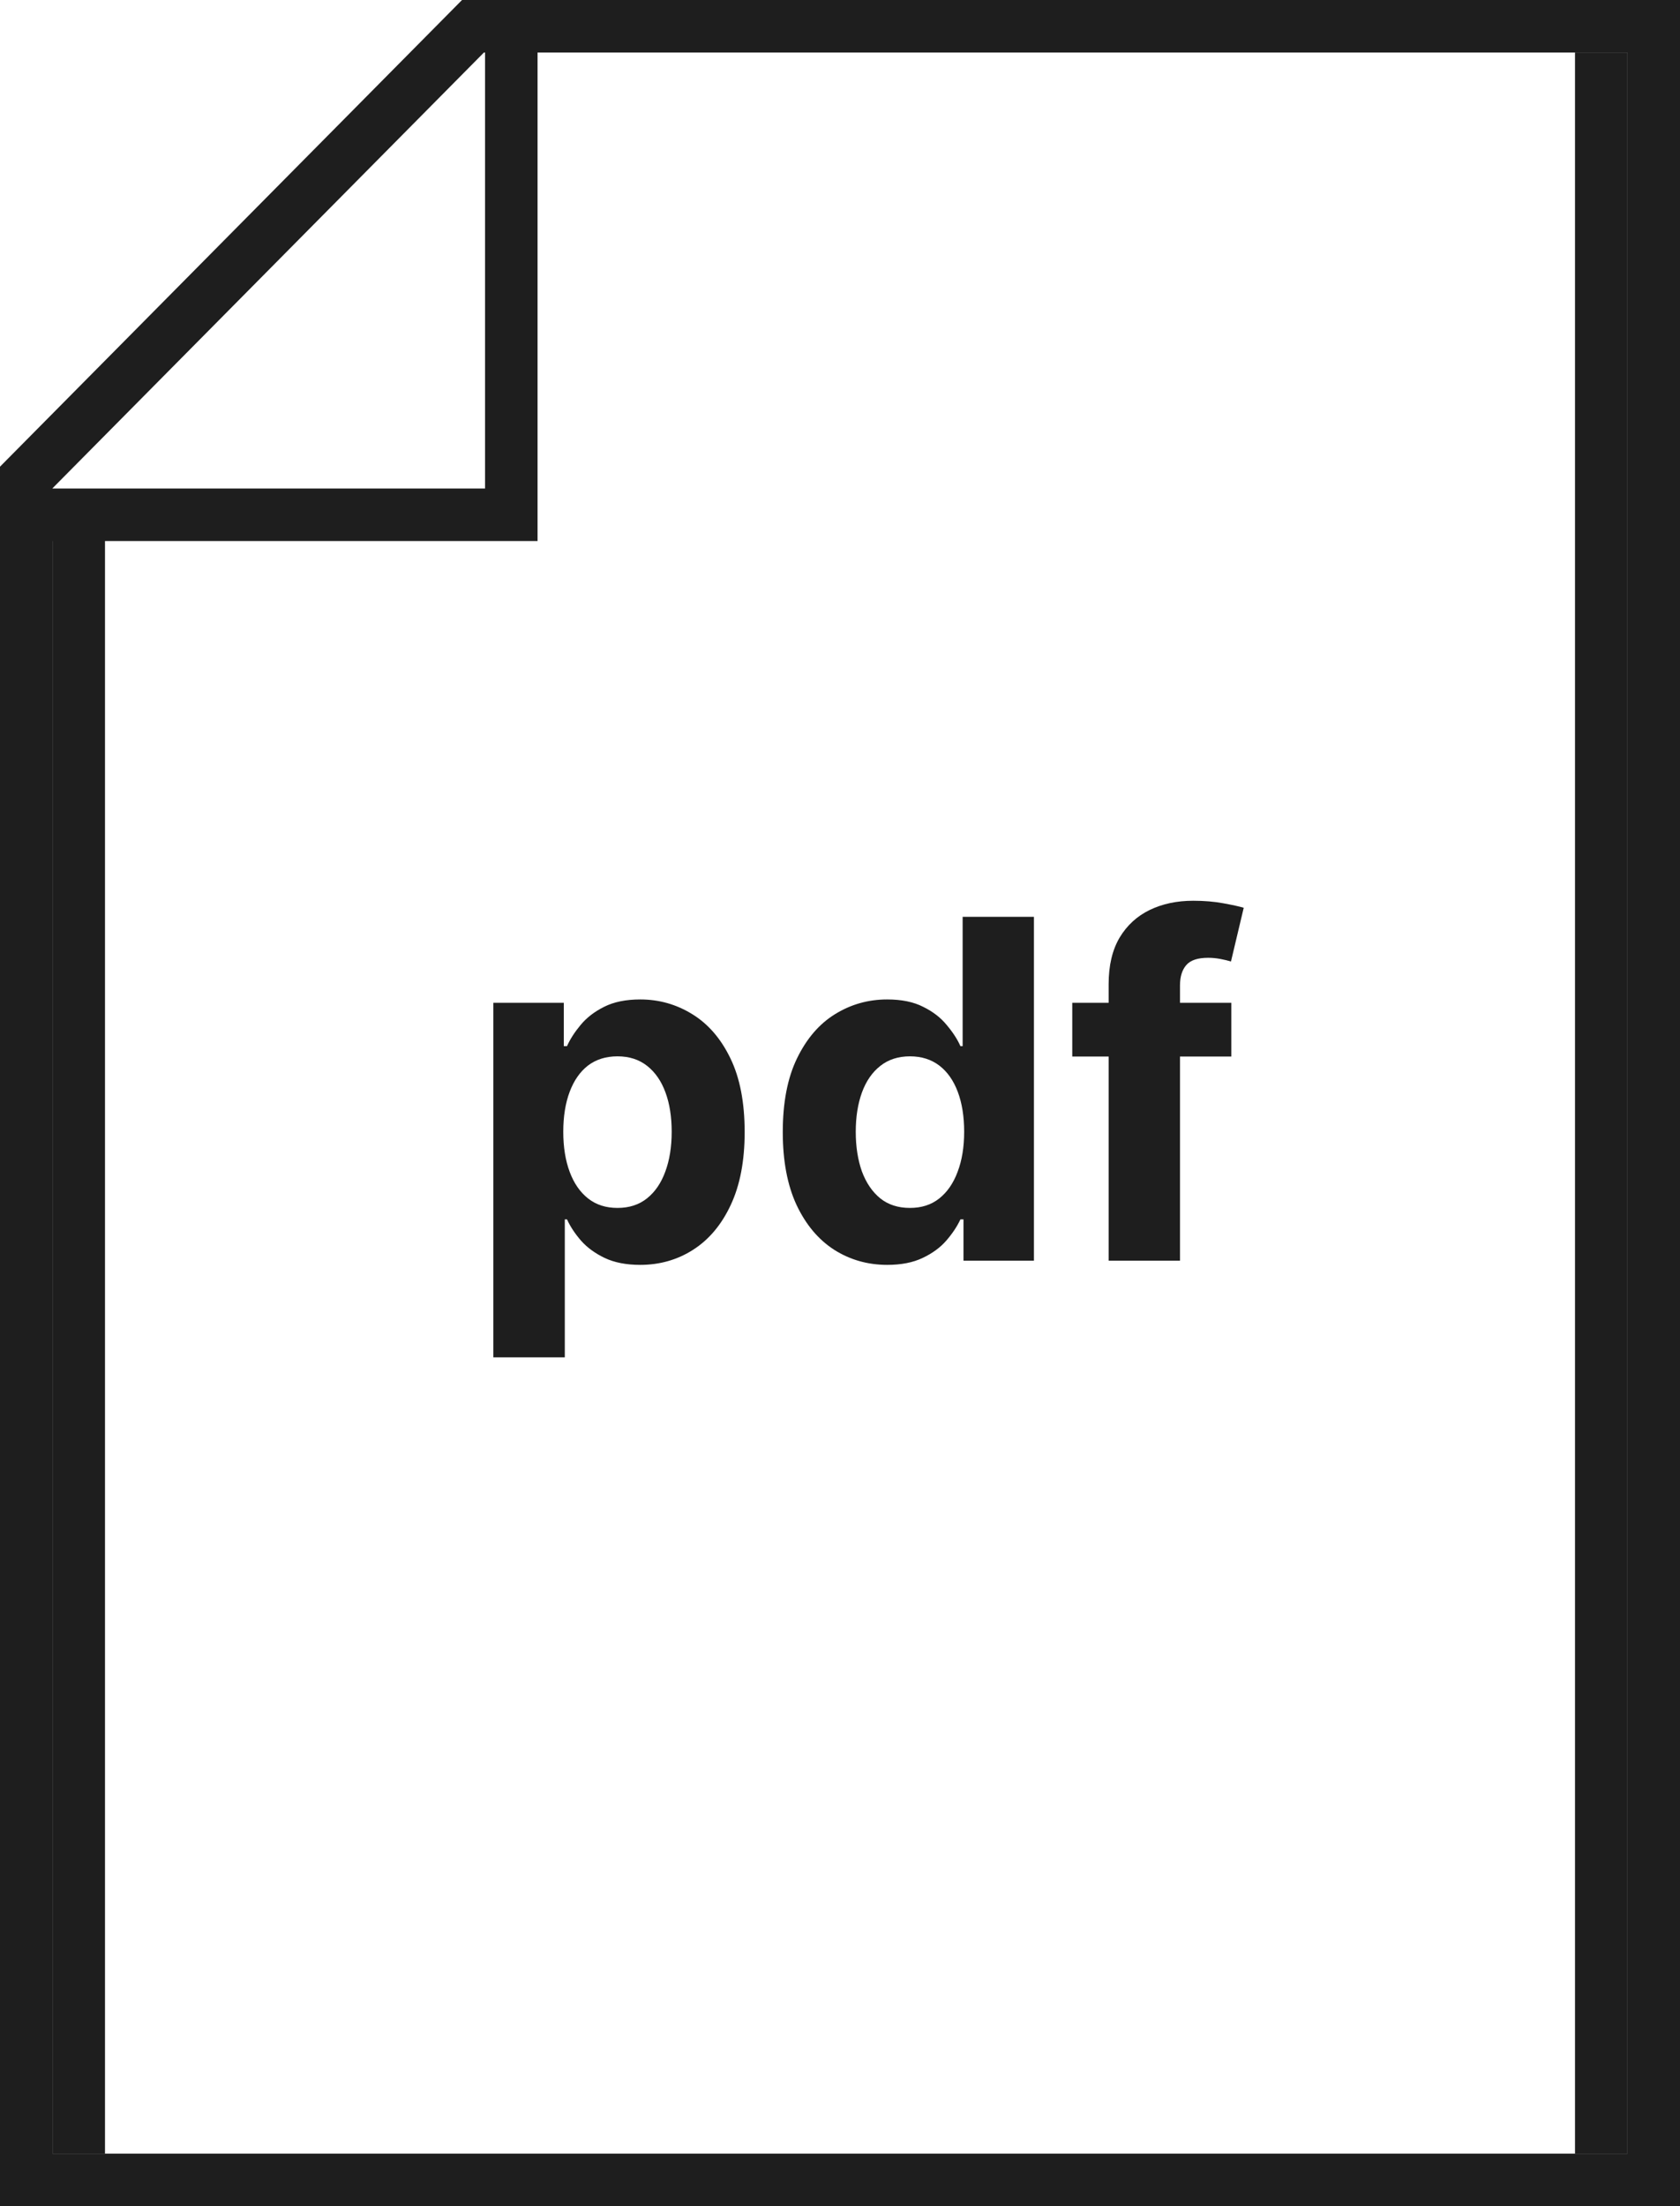
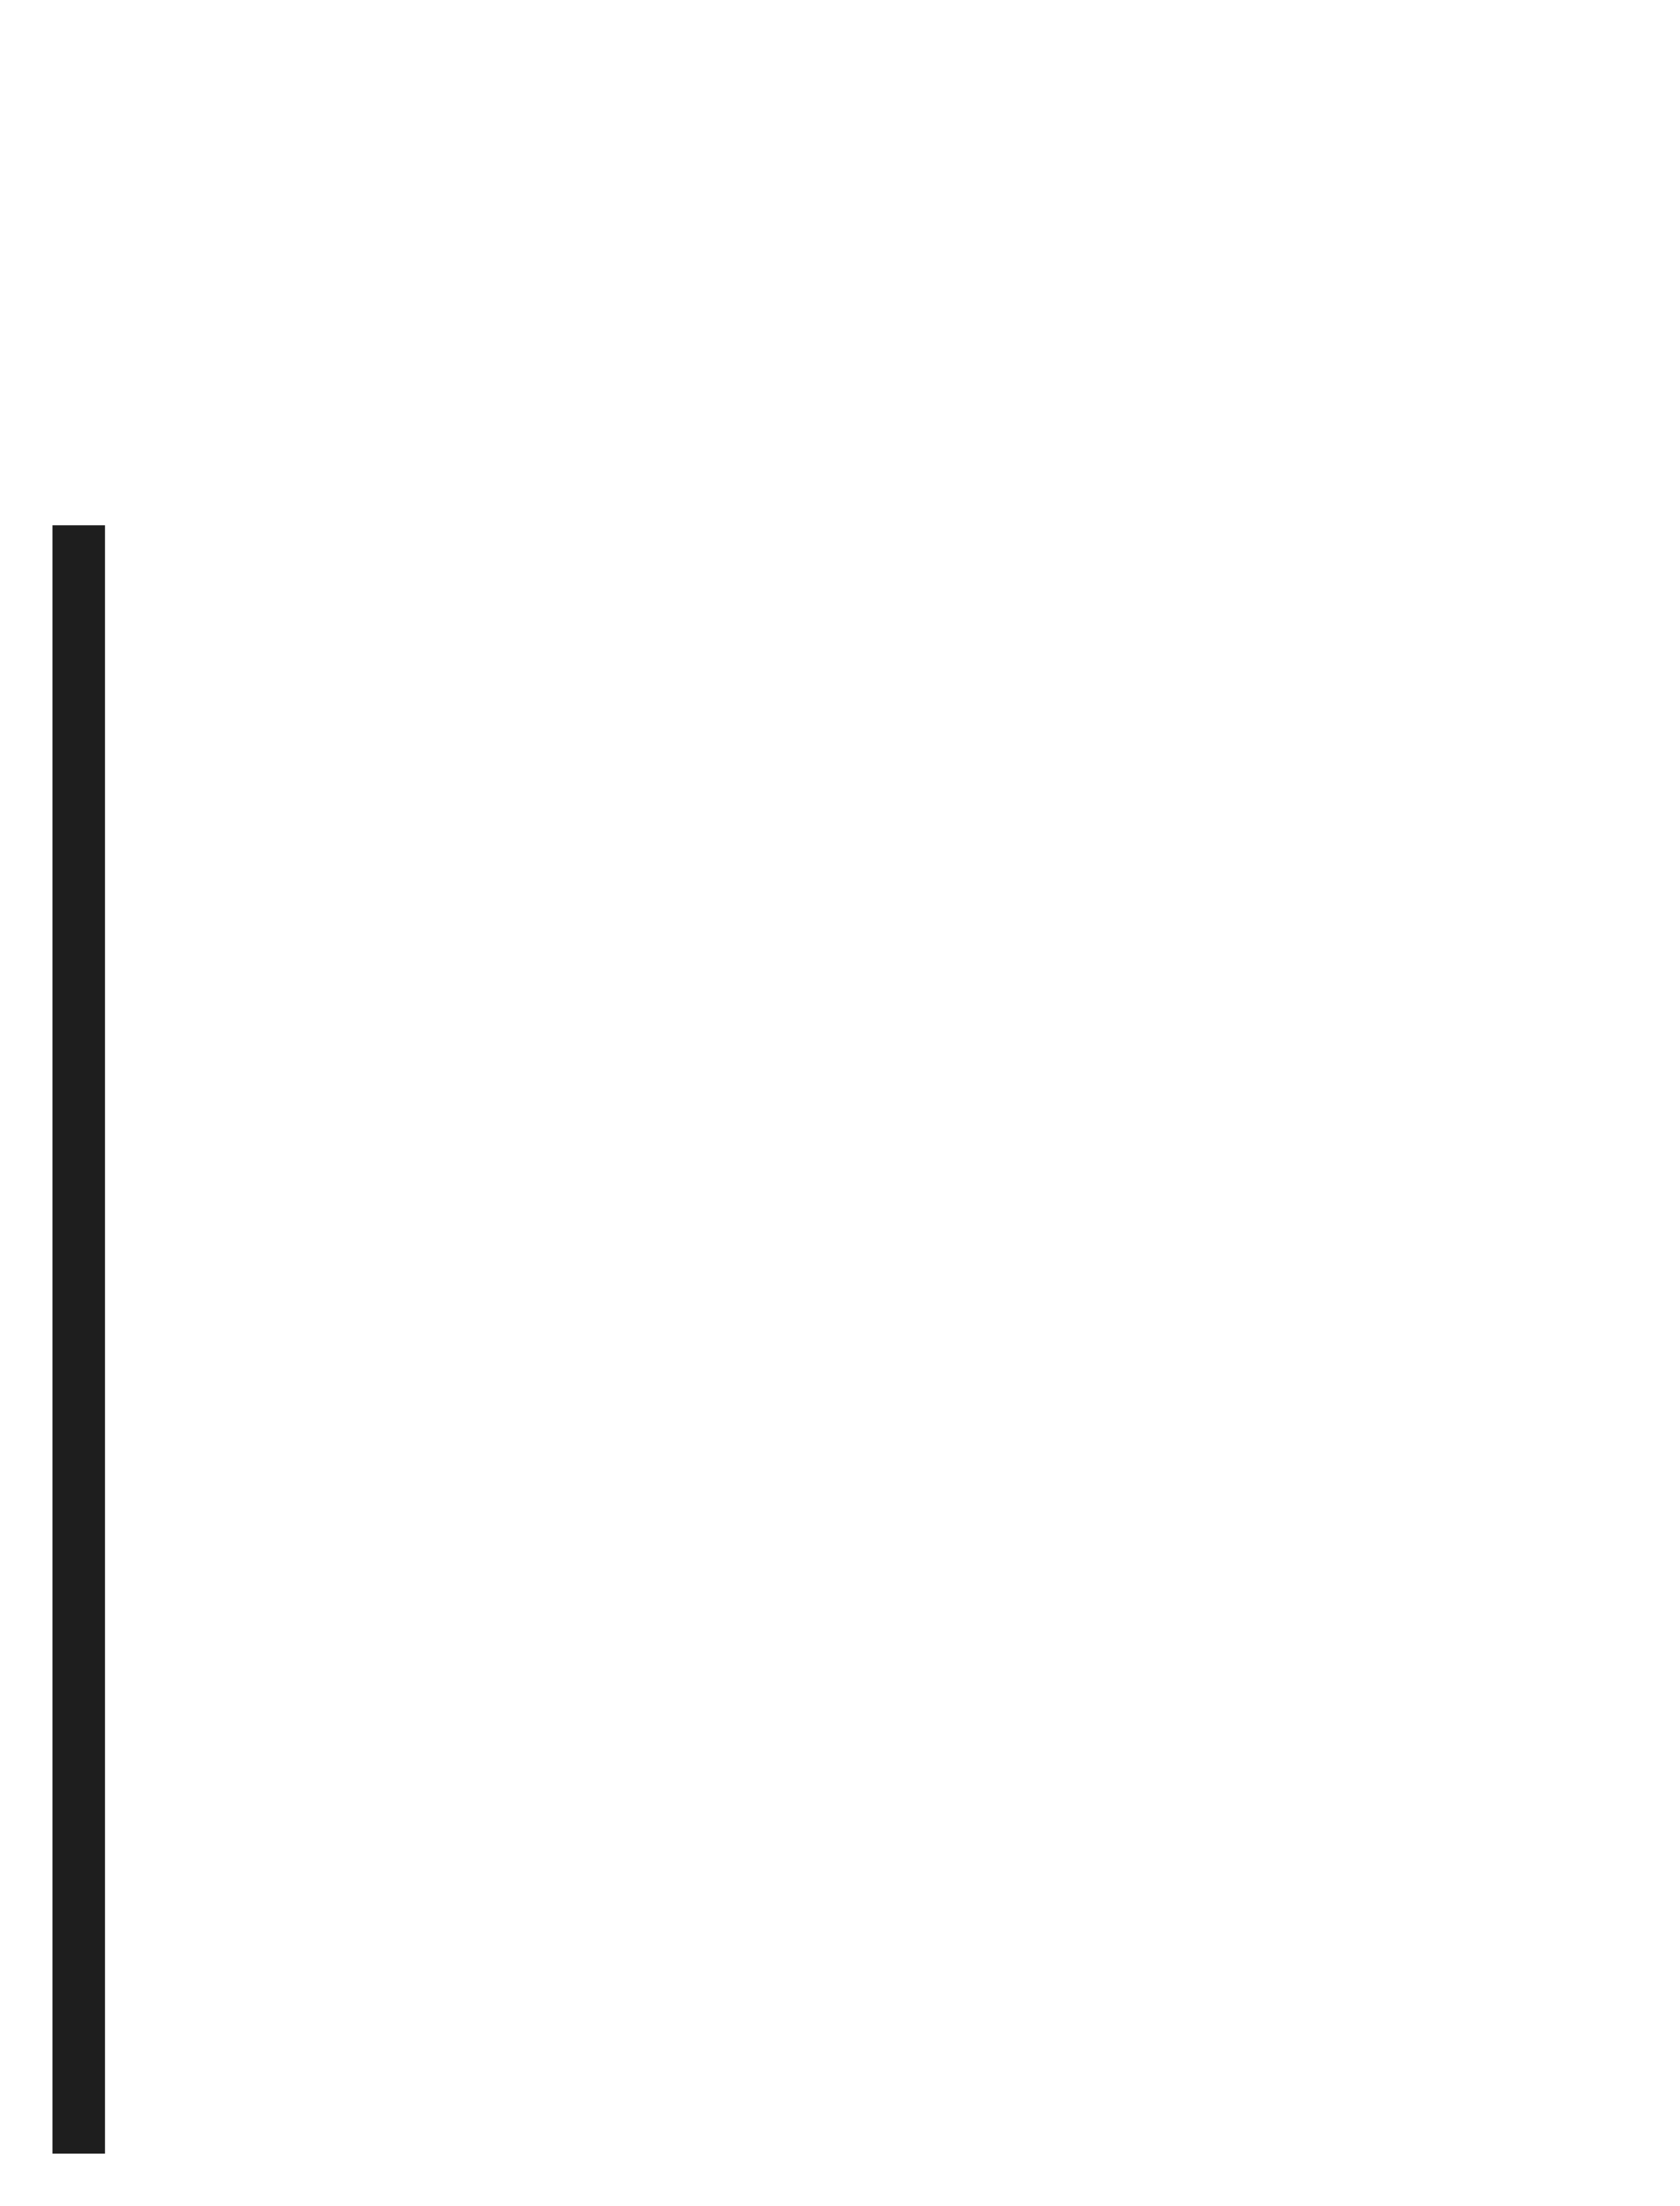
<svg xmlns="http://www.w3.org/2000/svg" width="32" height="42" viewBox="0 0 32 42" fill="none">
-   <path d="M9.397 25.841V19.091H10.739V19.916H10.8C10.859 19.783 10.946 19.649 11.059 19.513C11.174 19.374 11.323 19.259 11.506 19.168C11.691 19.074 11.922 19.027 12.196 19.027C12.554 19.027 12.885 19.121 13.187 19.308C13.49 19.494 13.732 19.774 13.913 20.149C14.094 20.522 14.184 20.989 14.184 21.552C14.184 22.099 14.096 22.562 13.919 22.939C13.744 23.314 13.506 23.598 13.203 23.792C12.903 23.984 12.566 24.08 12.193 24.08C11.929 24.08 11.704 24.036 11.519 23.949C11.336 23.861 11.185 23.752 11.068 23.62C10.951 23.485 10.862 23.35 10.8 23.214H10.758V25.841H9.397ZM10.729 21.546C10.729 21.837 10.77 22.092 10.851 22.309C10.932 22.527 11.049 22.696 11.203 22.817C11.356 22.937 11.542 22.996 11.762 22.996C11.983 22.996 12.171 22.936 12.324 22.814C12.478 22.691 12.594 22.52 12.673 22.303C12.754 22.084 12.794 21.831 12.794 21.546C12.794 21.262 12.755 21.013 12.676 20.798C12.597 20.582 12.481 20.414 12.328 20.293C12.174 20.171 11.986 20.11 11.762 20.11C11.54 20.11 11.353 20.169 11.199 20.286C11.048 20.403 10.932 20.57 10.851 20.785C10.77 21 10.729 21.254 10.729 21.546ZM16.901 24.08C16.528 24.08 16.19 23.984 15.888 23.792C15.587 23.598 15.349 23.314 15.172 22.939C14.997 22.562 14.91 22.099 14.91 21.552C14.91 20.989 15 20.522 15.181 20.149C15.363 19.774 15.603 19.494 15.904 19.308C16.206 19.121 16.538 19.027 16.898 19.027C17.173 19.027 17.402 19.074 17.585 19.168C17.77 19.259 17.919 19.374 18.032 19.513C18.147 19.649 18.235 19.783 18.294 19.916H18.336V17.454H19.694V24H18.352V23.214H18.294C18.23 23.35 18.14 23.485 18.023 23.62C17.908 23.752 17.758 23.861 17.572 23.949C17.389 24.036 17.165 24.08 16.901 24.08ZM17.332 22.996C17.552 22.996 17.737 22.937 17.889 22.817C18.042 22.696 18.159 22.527 18.24 22.309C18.323 22.092 18.365 21.837 18.365 21.546C18.365 21.254 18.324 21 18.243 20.785C18.162 20.57 18.045 20.403 17.892 20.286C17.738 20.169 17.552 20.11 17.332 20.11C17.109 20.11 16.92 20.171 16.767 20.293C16.613 20.414 16.497 20.582 16.418 20.798C16.34 21.013 16.3 21.262 16.3 21.546C16.3 21.831 16.34 22.084 16.418 22.303C16.499 22.52 16.616 22.691 16.767 22.814C16.92 22.936 17.109 22.996 17.332 22.996ZM23.454 19.091V20.114H20.424V19.091H23.454ZM21.117 24V18.736C21.117 18.38 21.187 18.085 21.325 17.851C21.466 17.616 21.657 17.441 21.9 17.323C22.143 17.206 22.419 17.148 22.728 17.148C22.937 17.148 23.128 17.164 23.3 17.196C23.475 17.228 23.605 17.256 23.69 17.282L23.447 18.305C23.394 18.288 23.328 18.272 23.249 18.257C23.172 18.242 23.093 18.234 23.013 18.234C22.812 18.234 22.673 18.281 22.594 18.375C22.515 18.467 22.476 18.596 22.476 18.762V24H21.117Z" fill="#1E1E1E" />
-   <path d="M31.5 0.5V41.5H0.5V9.09L9.009 0.5H31.5Z" stroke="#1E1E1E" />
-   <path d="M0 9.8H9.739V0" stroke="#1E1E1E" />
-   <path d="M30.5 1L30.5 41" stroke="#1E1E1E" />
  <line x1="1.5" y1="10" x2="1.5" y2="41" stroke="#1E1E1E" />
</svg>